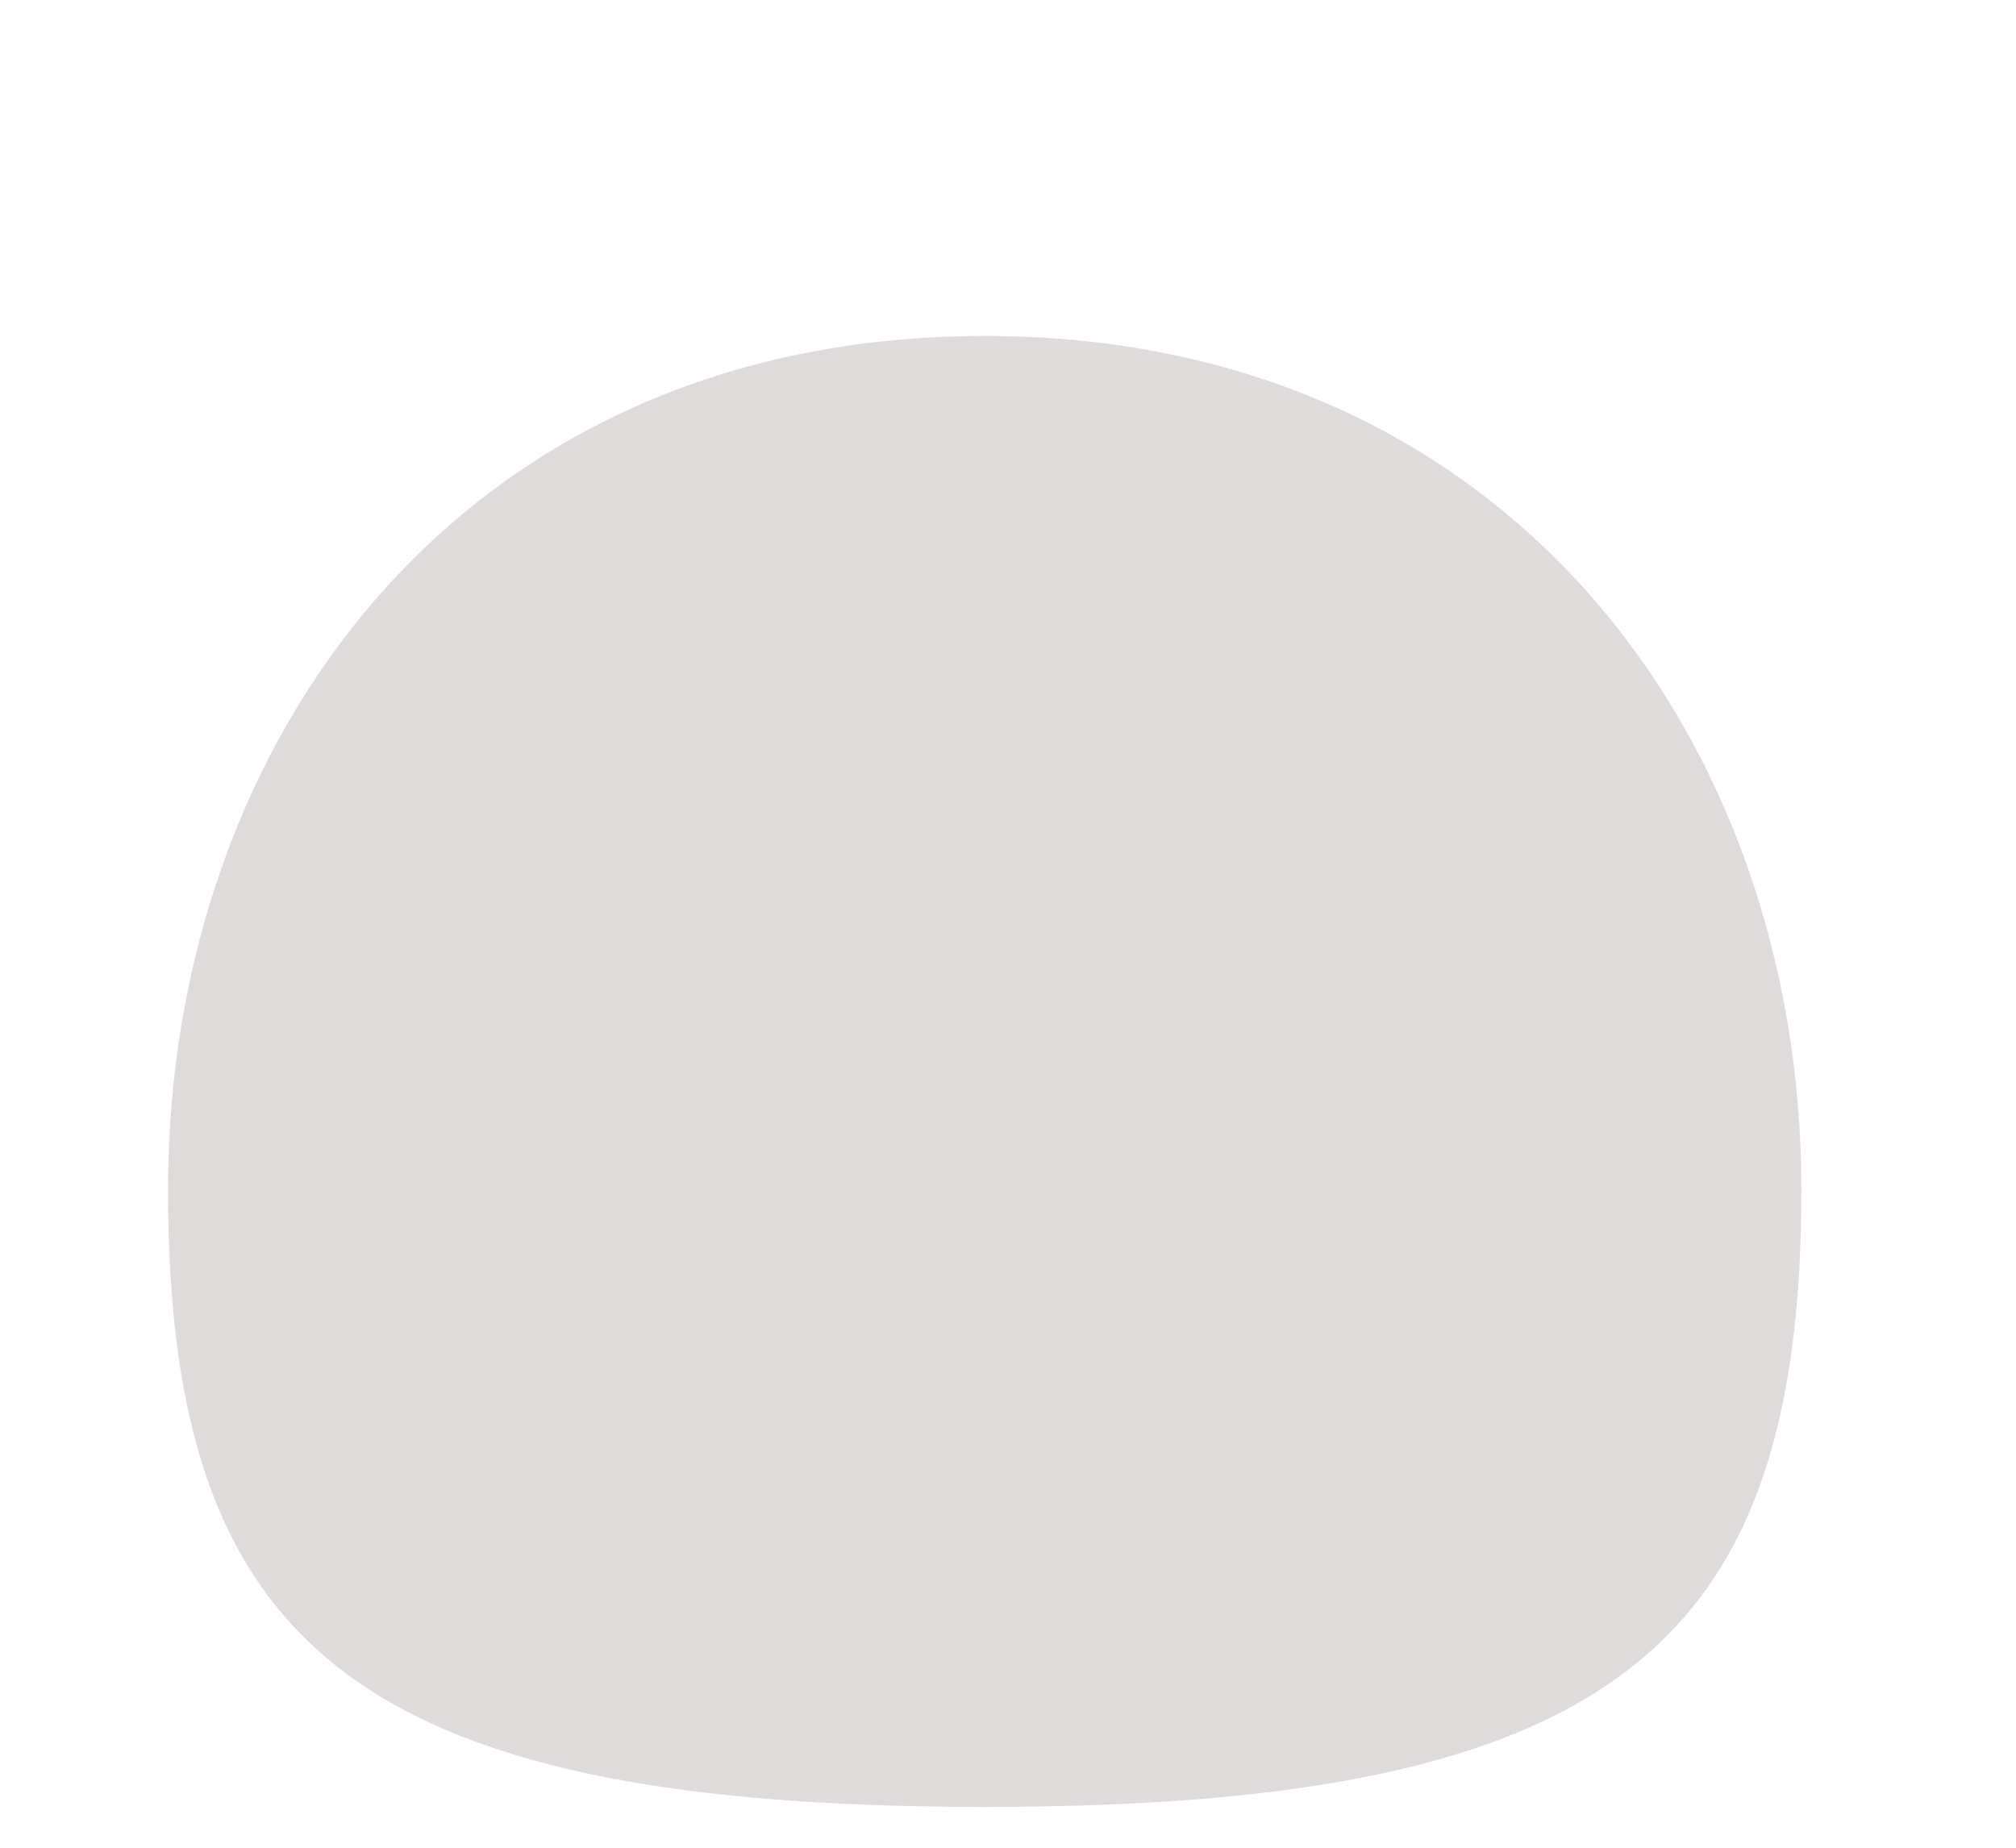
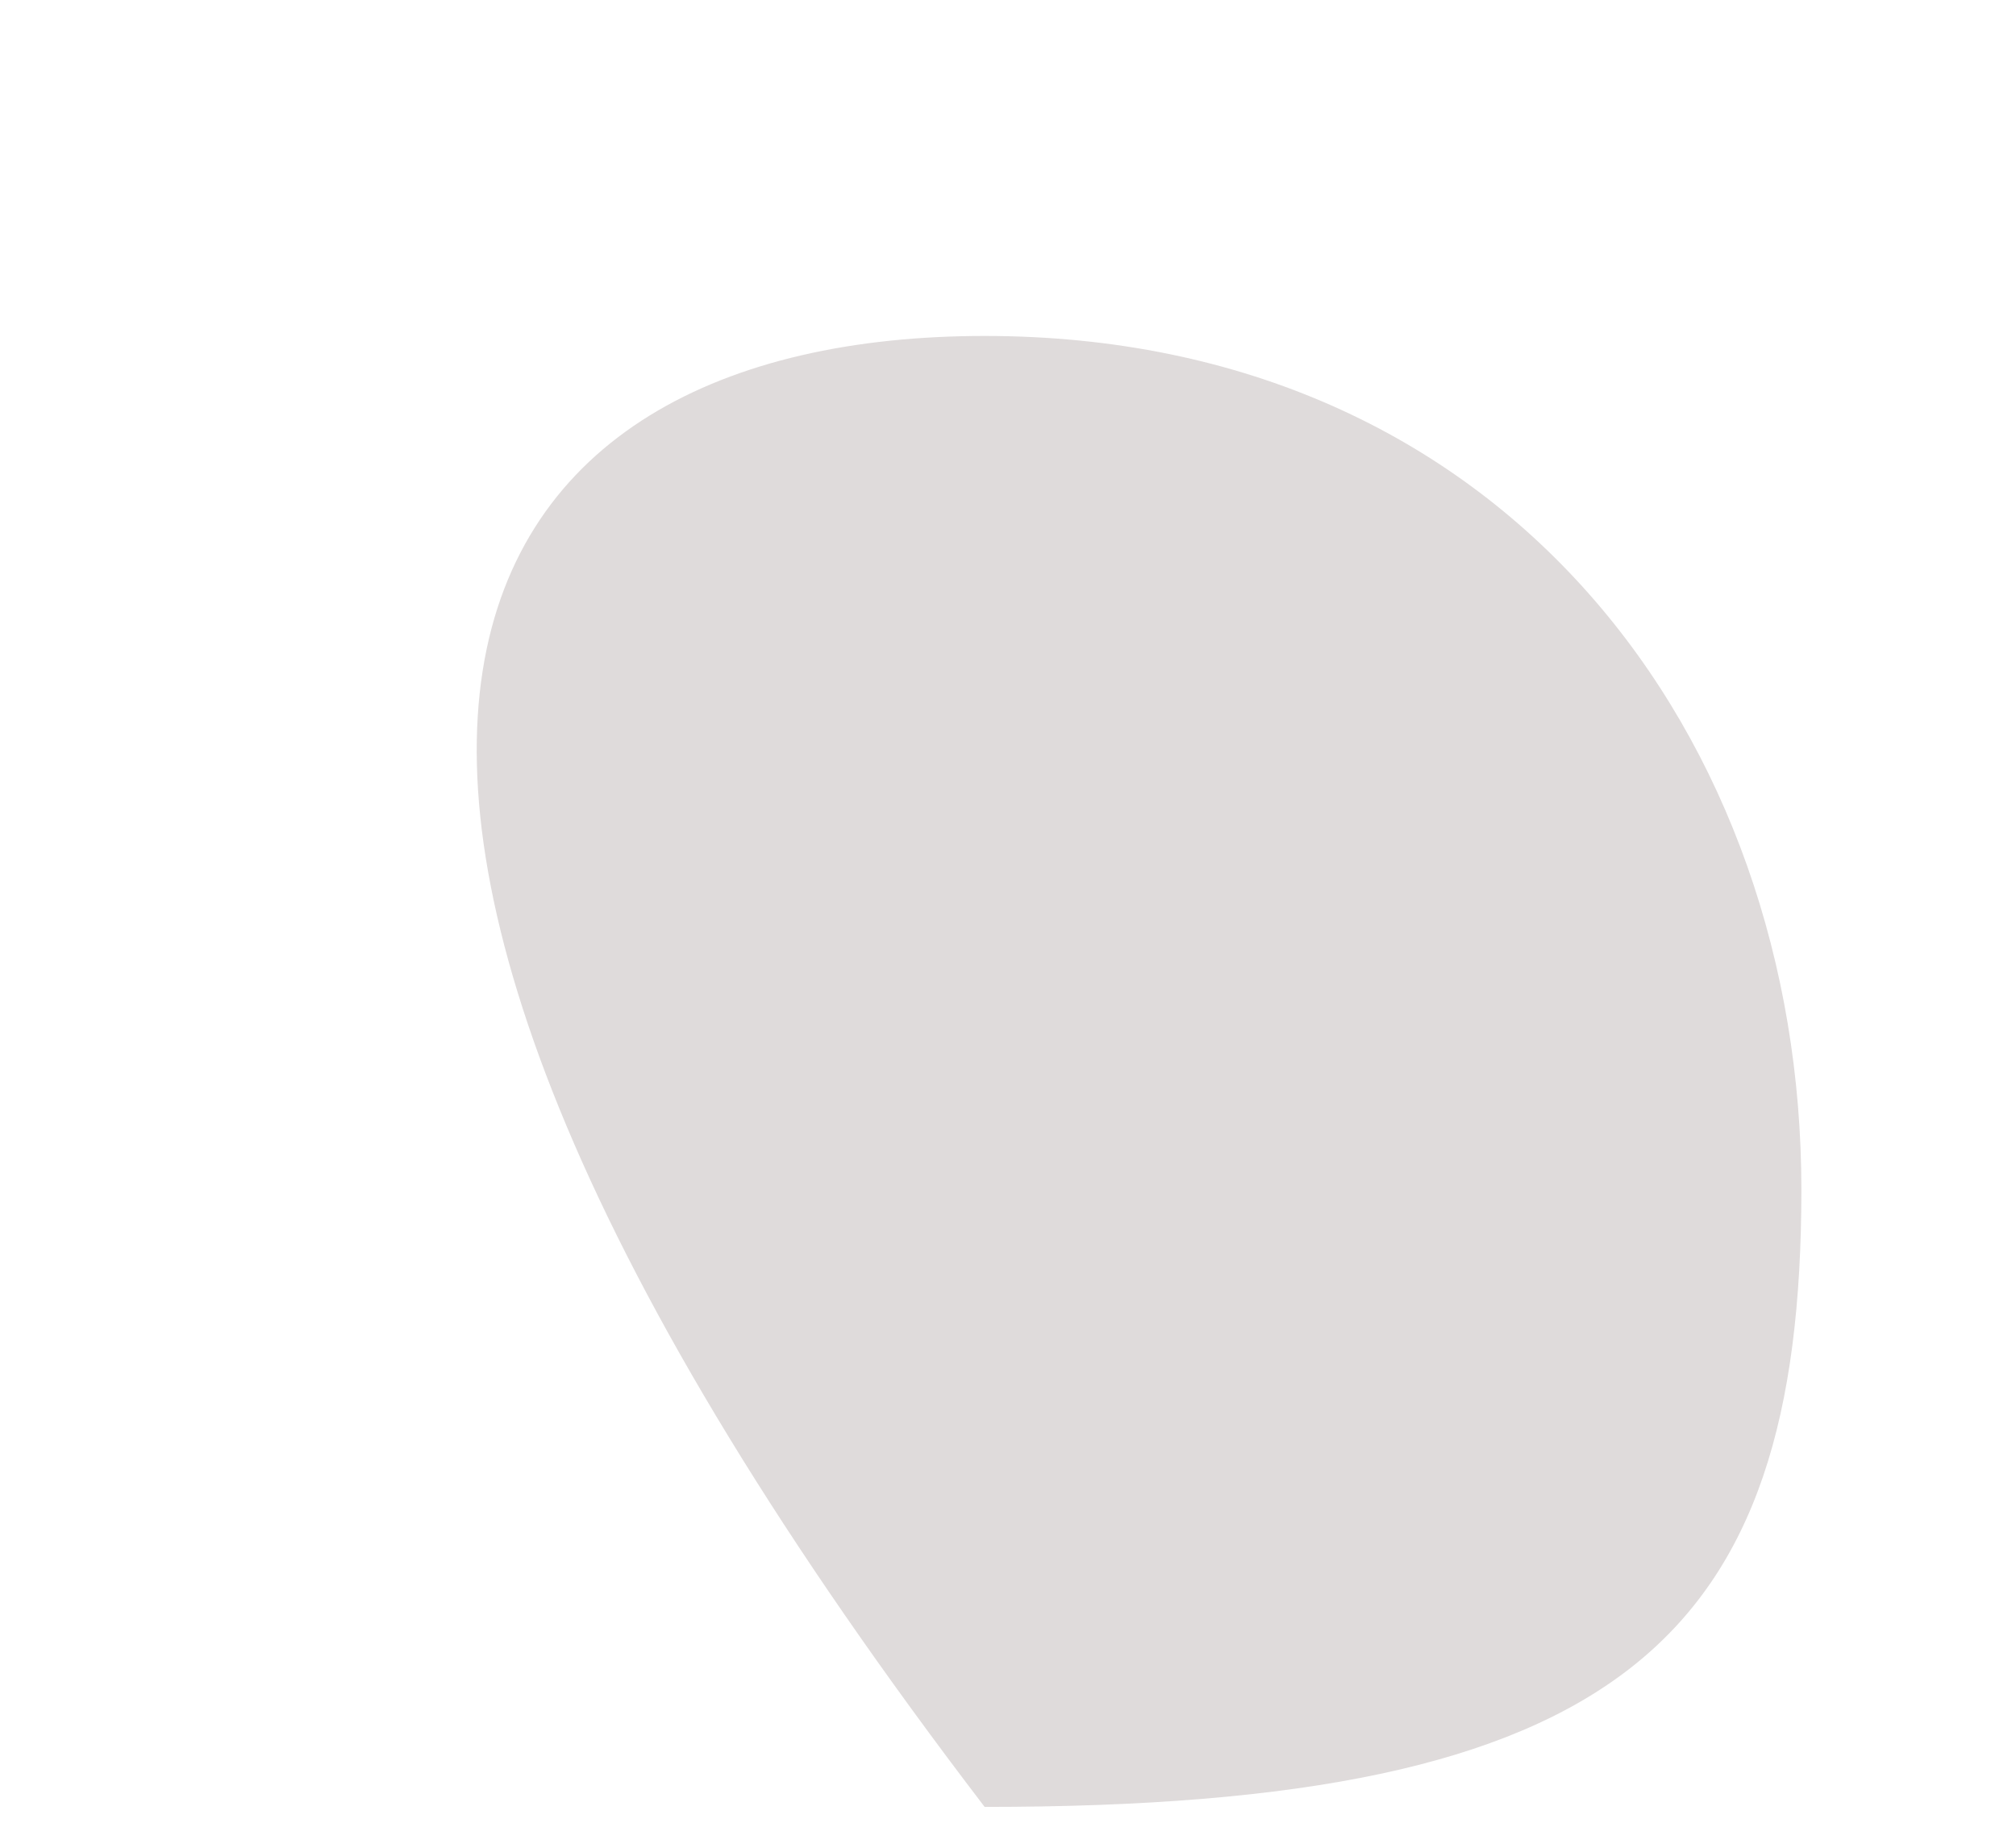
<svg xmlns="http://www.w3.org/2000/svg" fill="none" height="100%" overflow="visible" preserveAspectRatio="none" style="display: block;" viewBox="0 0 24 22" width="100%">
  <g filter="url(#filter0_di_0_361)" id="Ellipse 10">
-     <path d="M21.445 11.163C21.445 16.532 19.288 18.514 11.722 18.514C4.157 18.514 2 16.532 2 11.163C2 5.794 5.508 1 11.722 1C17.936 1 21.445 5.794 21.445 11.163Z" fill="#DFDBDB" />
+     <path d="M21.445 11.163C21.445 16.532 19.288 18.514 11.722 18.514C2 5.794 5.508 1 11.722 1C17.936 1 21.445 5.794 21.445 11.163Z" fill="#DFDBDB" />
  </g>
  <defs>
    <filter color-interpolation-filters="sRGB" filterUnits="userSpaceOnUse" height="21.514" id="filter0_di_0_361" width="23.445" x="0" y="0">
      <feFlood flood-opacity="0" result="BackgroundImageFix" />
      <feColorMatrix in="SourceAlpha" result="hardAlpha" type="matrix" values="0 0 0 0 0 0 0 0 0 0 0 0 0 0 0 0 0 0 127 0" />
      <feOffset dy="1" />
      <feGaussianBlur stdDeviation="1" />
      <feComposite in2="hardAlpha" operator="out" />
      <feColorMatrix type="matrix" values="0 0 0 0 0.373 0 0 0 0 0.373 0 0 0 0 0.373 0 0 0 0.44 0" />
      <feBlend in2="BackgroundImageFix" mode="normal" result="effect1_dropShadow_0_361" />
      <feBlend in="SourceGraphic" in2="effect1_dropShadow_0_361" mode="normal" result="shape" />
      <feColorMatrix in="SourceAlpha" result="hardAlpha" type="matrix" values="0 0 0 0 0 0 0 0 0 0 0 0 0 0 0 0 0 0 127 0" />
      <feOffset dy="2" />
      <feGaussianBlur stdDeviation="0.892" />
      <feComposite in2="hardAlpha" k2="-1" k3="1" operator="arithmetic" />
      <feColorMatrix type="matrix" values="0 0 0 0 0.69 0 0 0 0 0.682 0 0 0 0 0.678 0 0 0 0.55 0" />
      <feBlend in2="shape" mode="normal" result="effect2_innerShadow_0_361" />
    </filter>
  </defs>
</svg>